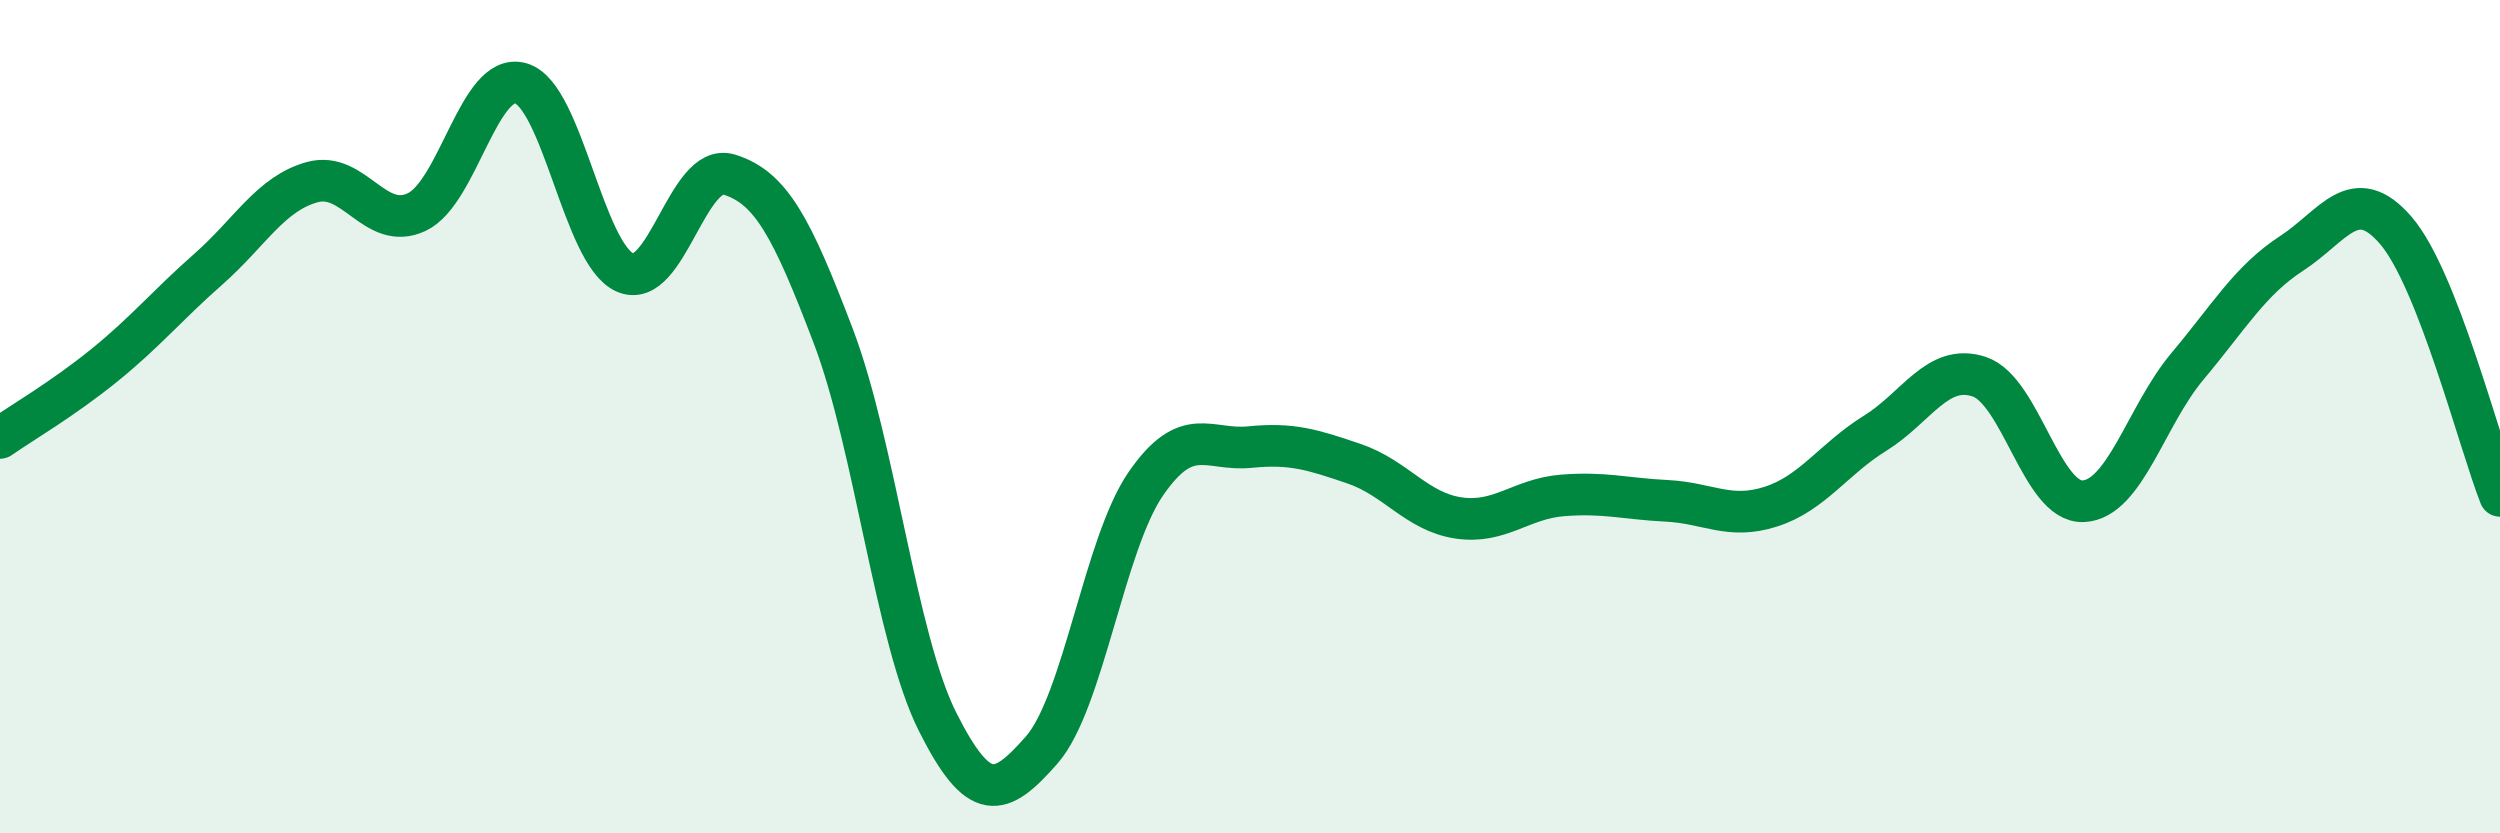
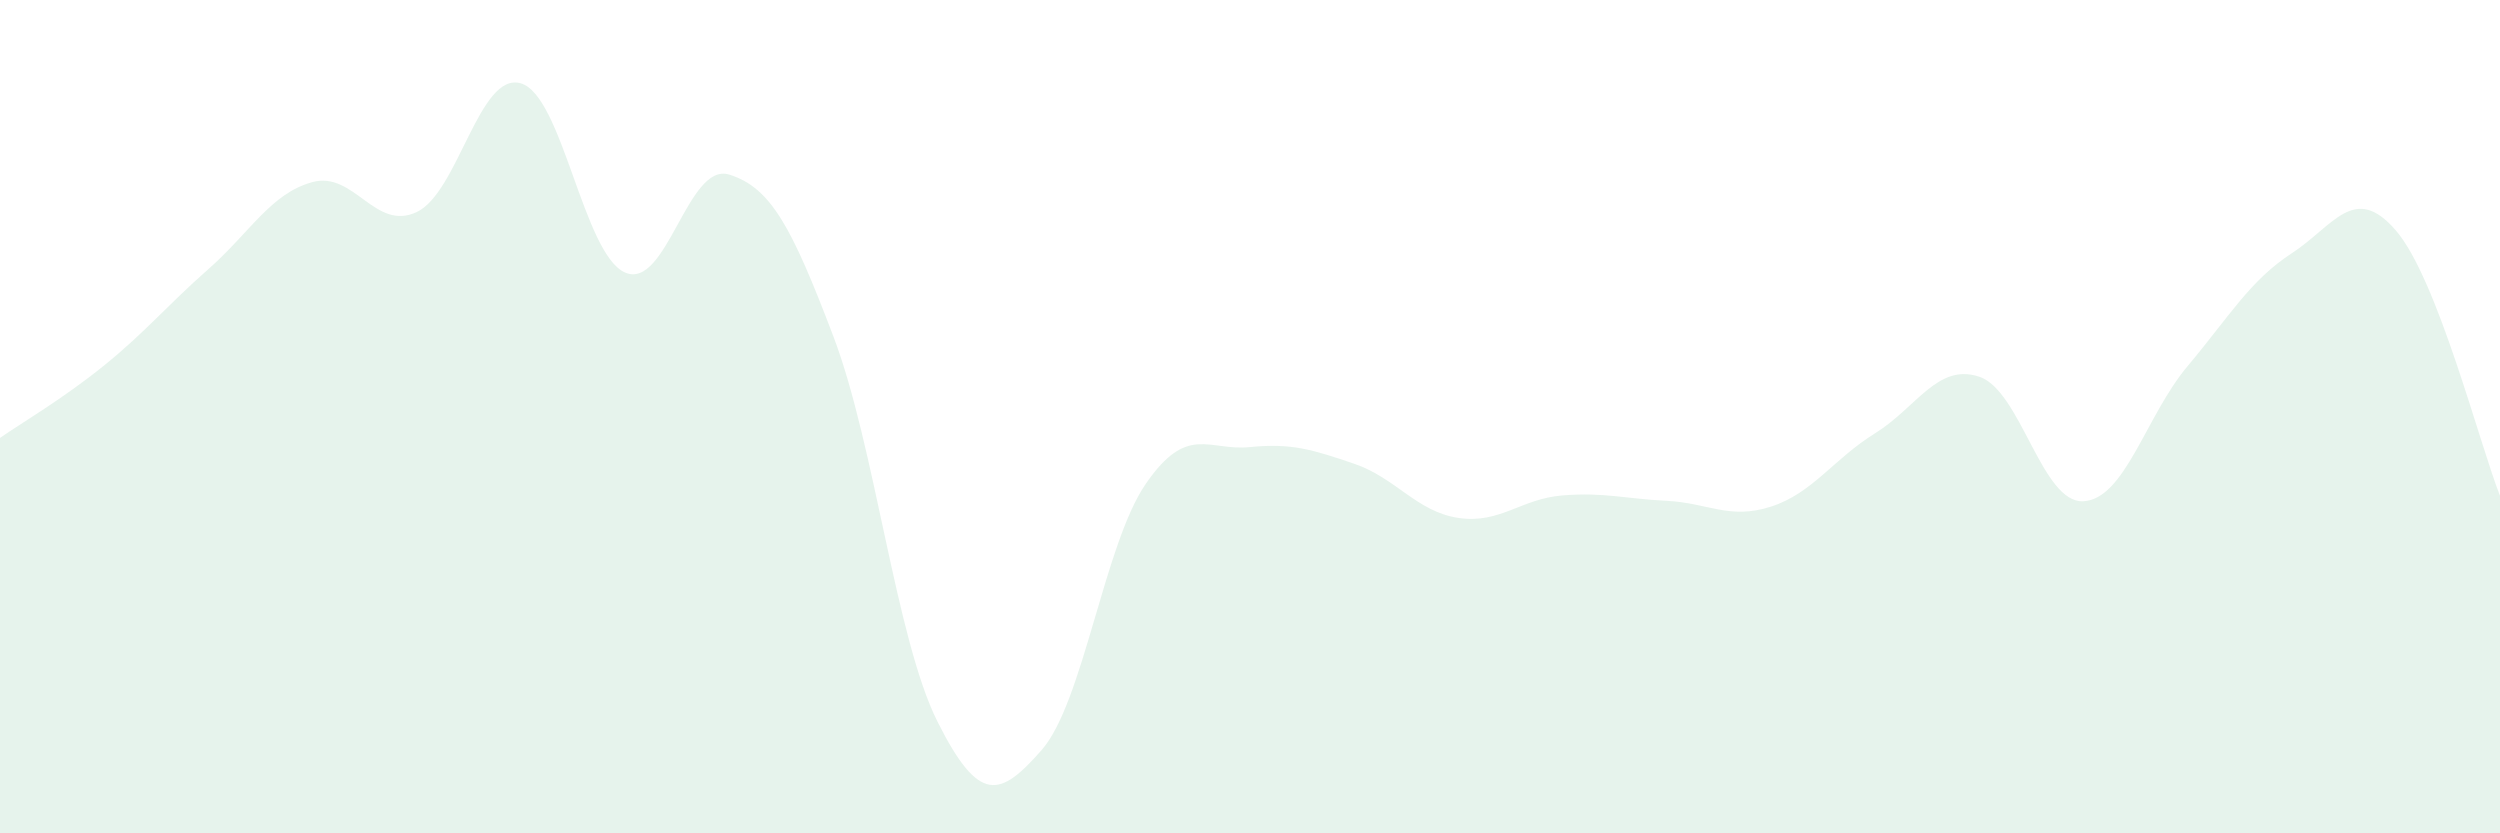
<svg xmlns="http://www.w3.org/2000/svg" width="60" height="20" viewBox="0 0 60 20">
  <path d="M 0,10.51 C 0.5,10.16 1.5,9.58 2.5,8.77 C 3.5,7.96 4,7.34 5,6.46 C 6,5.58 6.5,4.64 7.5,4.37 C 8.5,4.1 9,5.56 10,5.09 C 11,4.62 11.5,1.71 12.5,2 C 13.5,2.29 14,6.1 15,6.54 C 16,6.98 16.5,3.88 17.5,4.19 C 18.5,4.5 19,5.44 20,8.07 C 21,10.7 21.5,15.33 22.5,17.32 C 23.5,19.31 24,19.14 25,18 C 26,16.86 26.5,13.06 27.5,11.61 C 28.5,10.16 29,10.83 30,10.73 C 31,10.63 31.5,10.79 32.5,11.13 C 33.5,11.47 34,12.28 35,12.43 C 36,12.58 36.5,11.97 37.5,11.89 C 38.5,11.81 39,11.97 40,12.02 C 41,12.07 41.5,12.48 42.5,12.16 C 43.5,11.84 44,11.02 45,10.4 C 46,9.78 46.5,8.71 47.5,9.04 C 48.5,9.37 49,12.08 50,12.03 C 51,11.98 51.5,9.98 52.5,8.79 C 53.5,7.6 54,6.73 55,6.08 C 56,5.43 56.5,4.37 57.5,5.53 C 58.5,6.69 59.5,10.63 60,11.9L60 20L0 20Z" fill="#008740" opacity="0.1" stroke-linecap="round" stroke-linejoin="round" />
-   <path d="M 0,10.51 C 0.5,10.16 1.5,9.58 2.5,8.77 C 3.5,7.96 4,7.34 5,6.46 C 6,5.58 6.5,4.64 7.5,4.37 C 8.5,4.1 9,5.56 10,5.09 C 11,4.62 11.5,1.71 12.5,2 C 13.5,2.29 14,6.1 15,6.54 C 16,6.98 16.5,3.88 17.5,4.19 C 18.5,4.5 19,5.44 20,8.07 C 21,10.7 21.5,15.33 22.5,17.32 C 23.5,19.31 24,19.14 25,18 C 26,16.86 26.5,13.06 27.5,11.61 C 28.5,10.16 29,10.83 30,10.73 C 31,10.63 31.5,10.79 32.5,11.13 C 33.5,11.47 34,12.28 35,12.43 C 36,12.58 36.5,11.97 37.5,11.89 C 38.5,11.81 39,11.97 40,12.02 C 41,12.07 41.5,12.48 42.5,12.16 C 43.5,11.84 44,11.02 45,10.4 C 46,9.78 46.5,8.71 47.5,9.04 C 48.5,9.37 49,12.08 50,12.03 C 51,11.98 51.5,9.98 52.5,8.79 C 53.5,7.6 54,6.73 55,6.08 C 56,5.43 56.5,4.37 57.5,5.53 C 58.5,6.69 59.5,10.63 60,11.9" stroke="#008740" stroke-width="1" fill="none" stroke-linecap="round" stroke-linejoin="round" />
</svg>